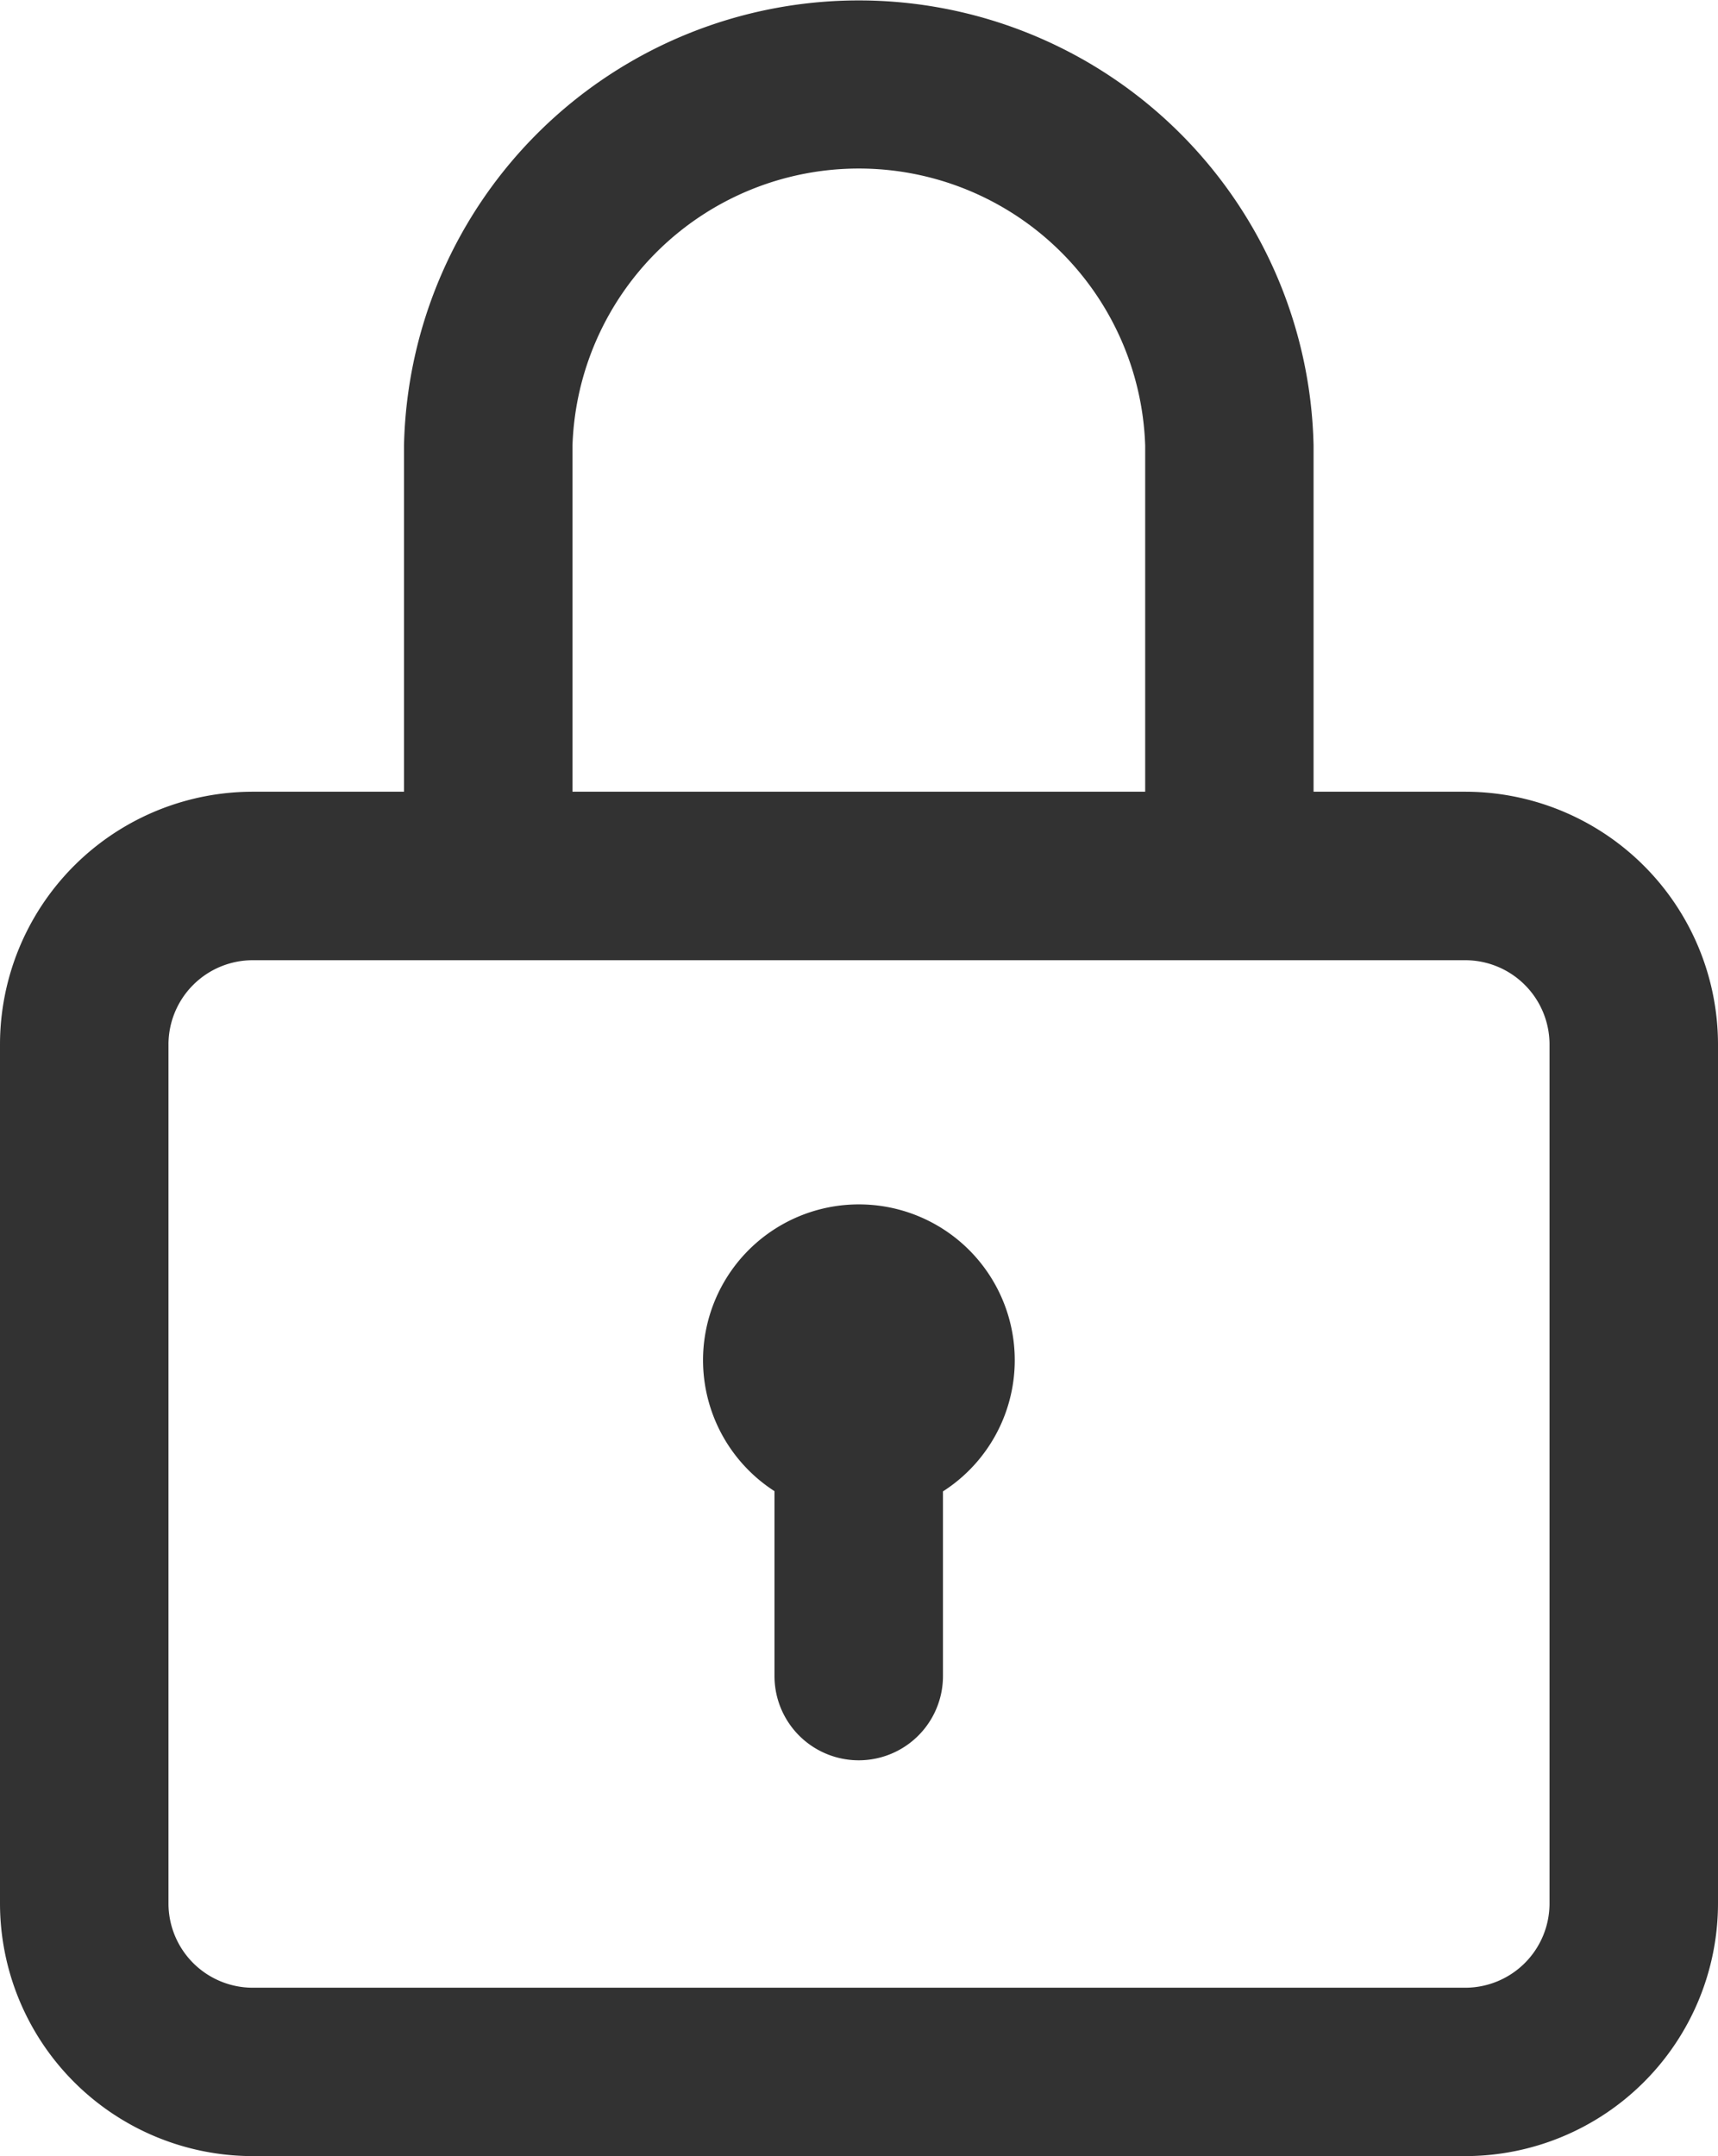
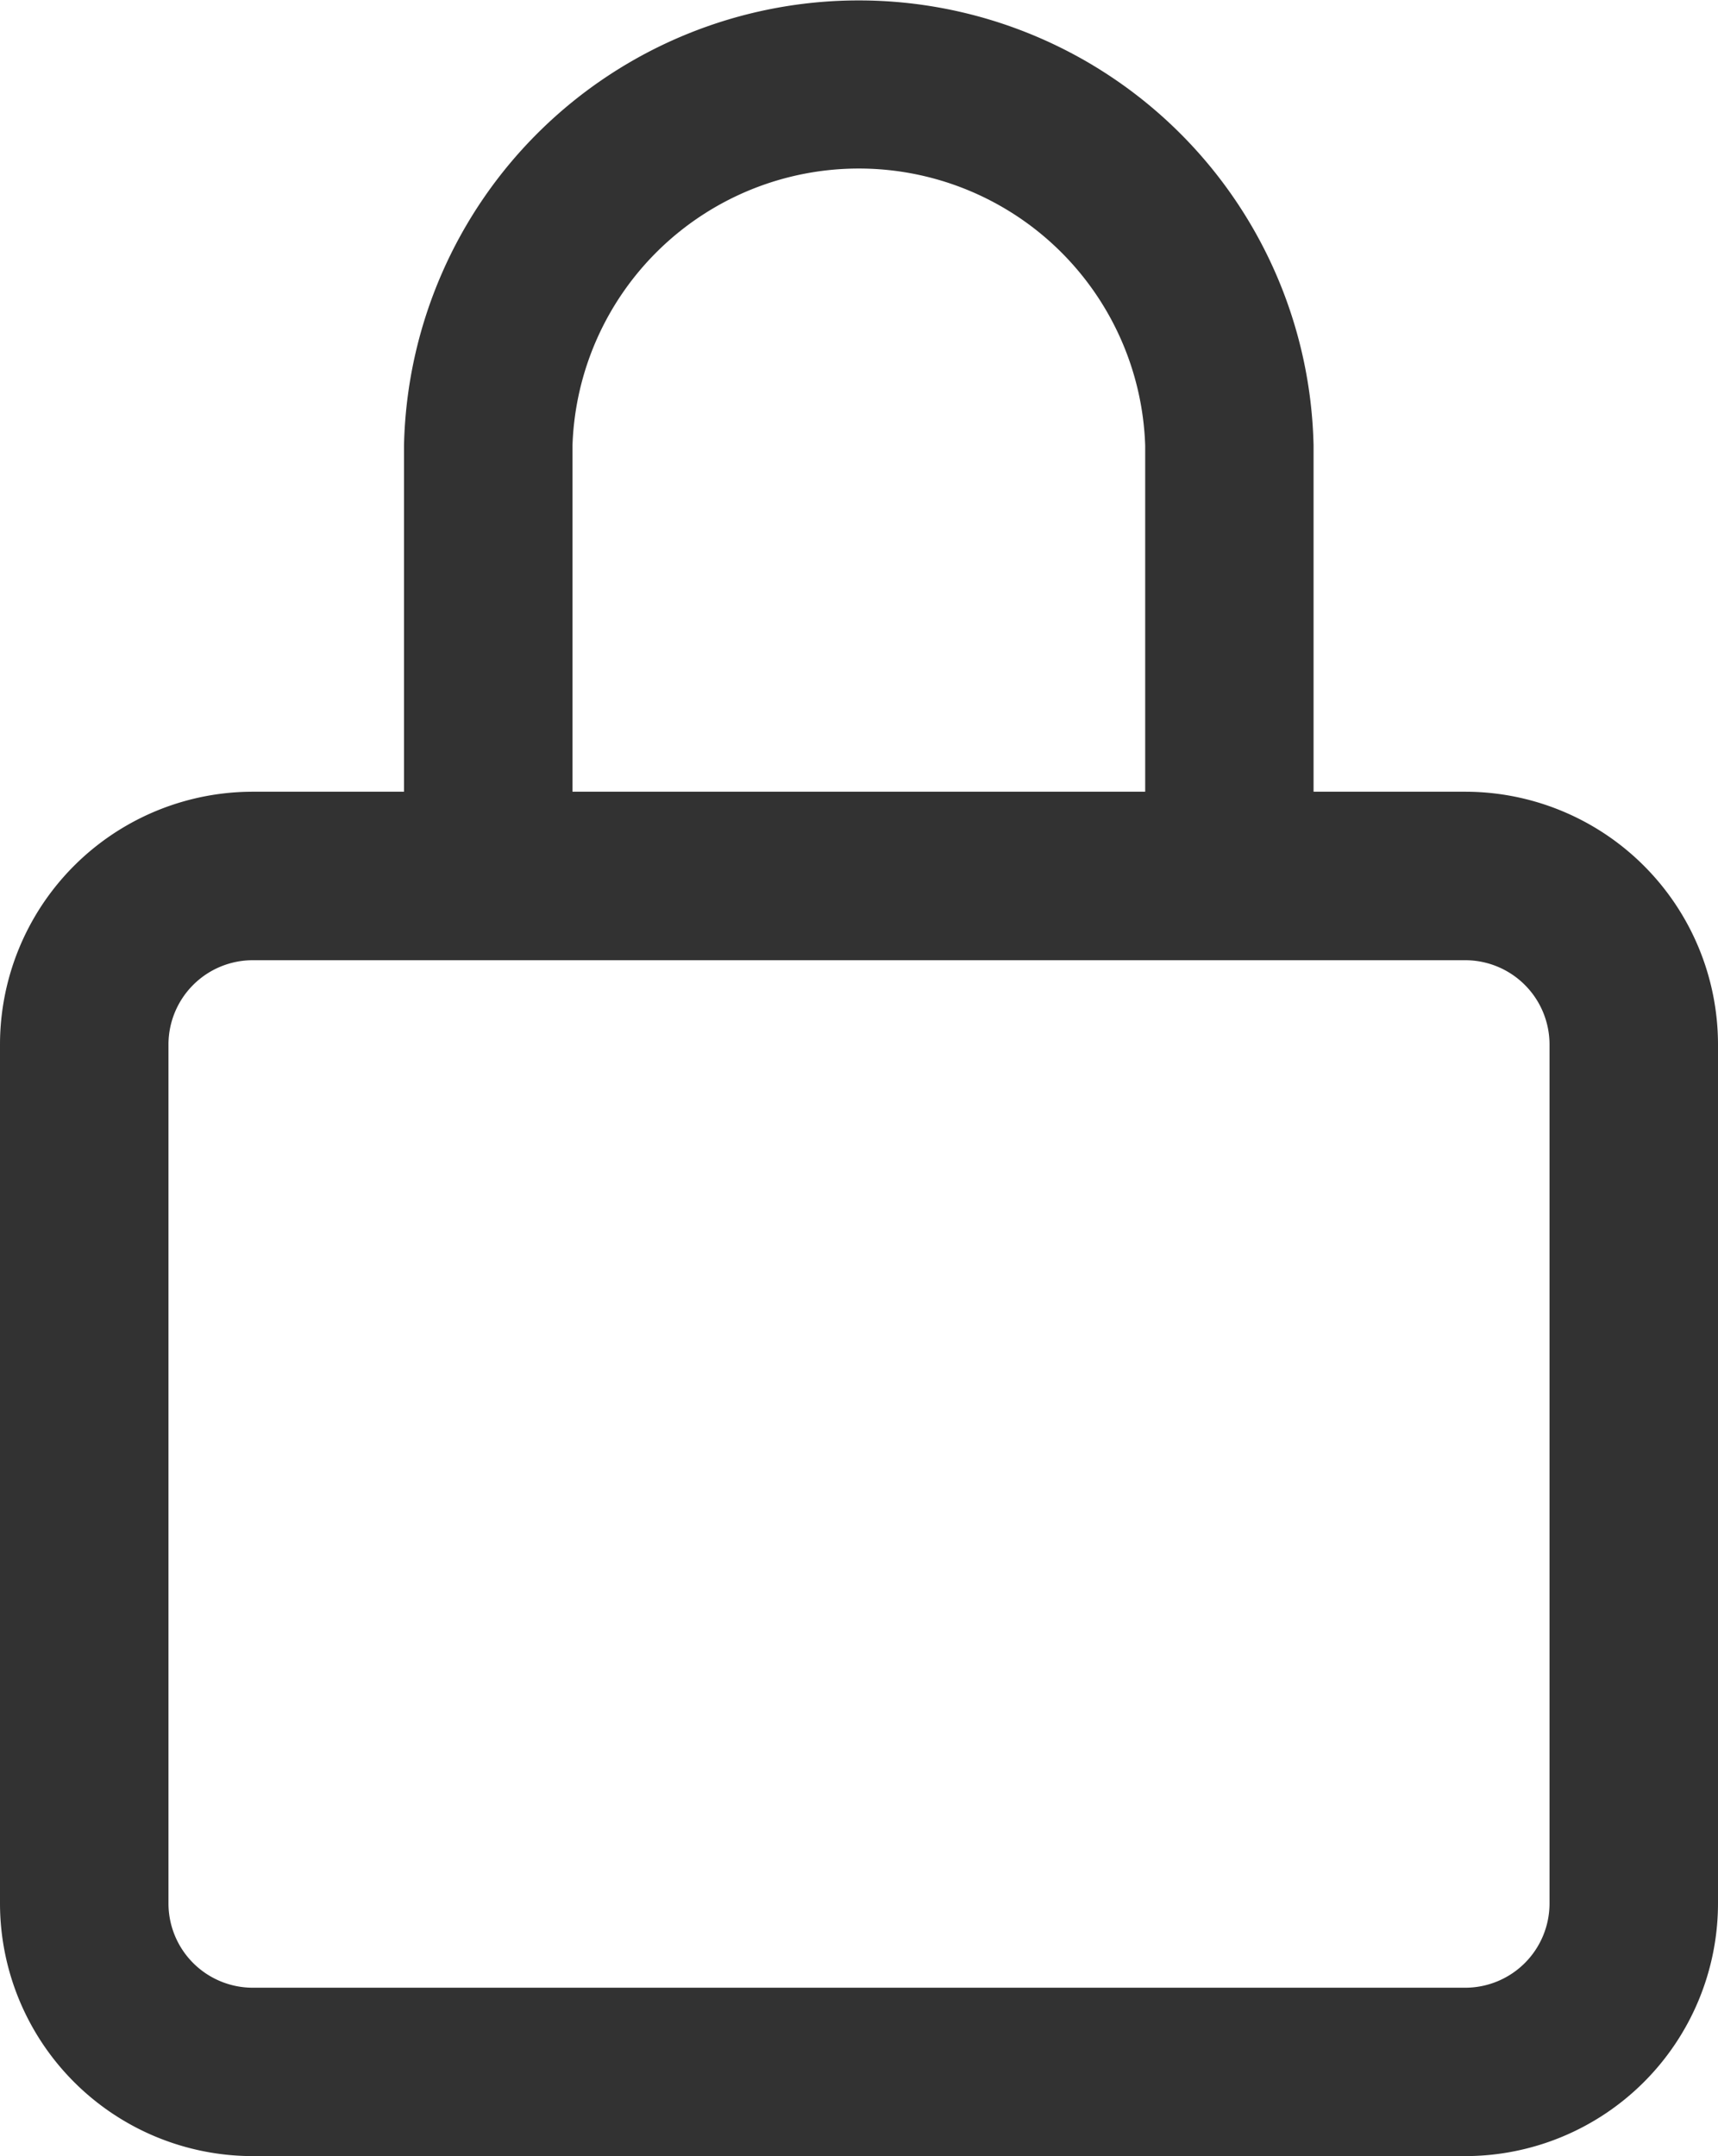
<svg xmlns="http://www.w3.org/2000/svg" id="prefix__lock_1_" width="15.938" height="20" data-name="lock (1)" viewBox="0 0 15.938 20">
  <defs>
    <style>
            .prefix__cls-1{fill:#323232}
        </style>
  </defs>
  <g id="prefix__Group_6" data-name="Group 6">
    <g id="prefix__Group_5" data-name="Group 5">
      <path id="prefix__Path_6" d="M65.594 7.344h-1.408V4.132a4.22 4.22 0 0 0-8.438 0v3.212h-1.4A2.346 2.346 0 0 0 52 9.688v7.969A2.346 2.346 0 0 0 54.344 20h11.25a2.346 2.346 0 0 0 2.344-2.344V9.688a2.346 2.346 0 0 0-2.344-2.344zm-8.283-3.212a2.658 2.658 0 0 1 5.313 0v3.212h-5.313zm9.064 13.525a.782.782 0 0 1-.781.781h-11.25a.782.782 0 0 1-.781-.781V9.688a.782.782 0 0 1 .781-.781h11.25a.782.782 0 0 1 .781.781z" class="prefix__cls-1" data-name="Path 6" transform="translate(-52)" />
    </g>
  </g>
  <g id="prefix__Group_8" data-name="Group 8" transform="translate(6.523 11.172)">
    <g id="prefix__Group_7" data-name="Group 7">
-       <path id="prefix__Path_7" d="M220.445 286a1.445 1.445 0 0 0-.783 2.66v1.715a.781.781 0 0 0 1.563 0v-1.713a1.445 1.445 0 0 0-.78-2.662z" class="prefix__cls-1" data-name="Path 7" transform="translate(-219 -286)" />
-     </g>
+       </g>
  </g>
</svg>